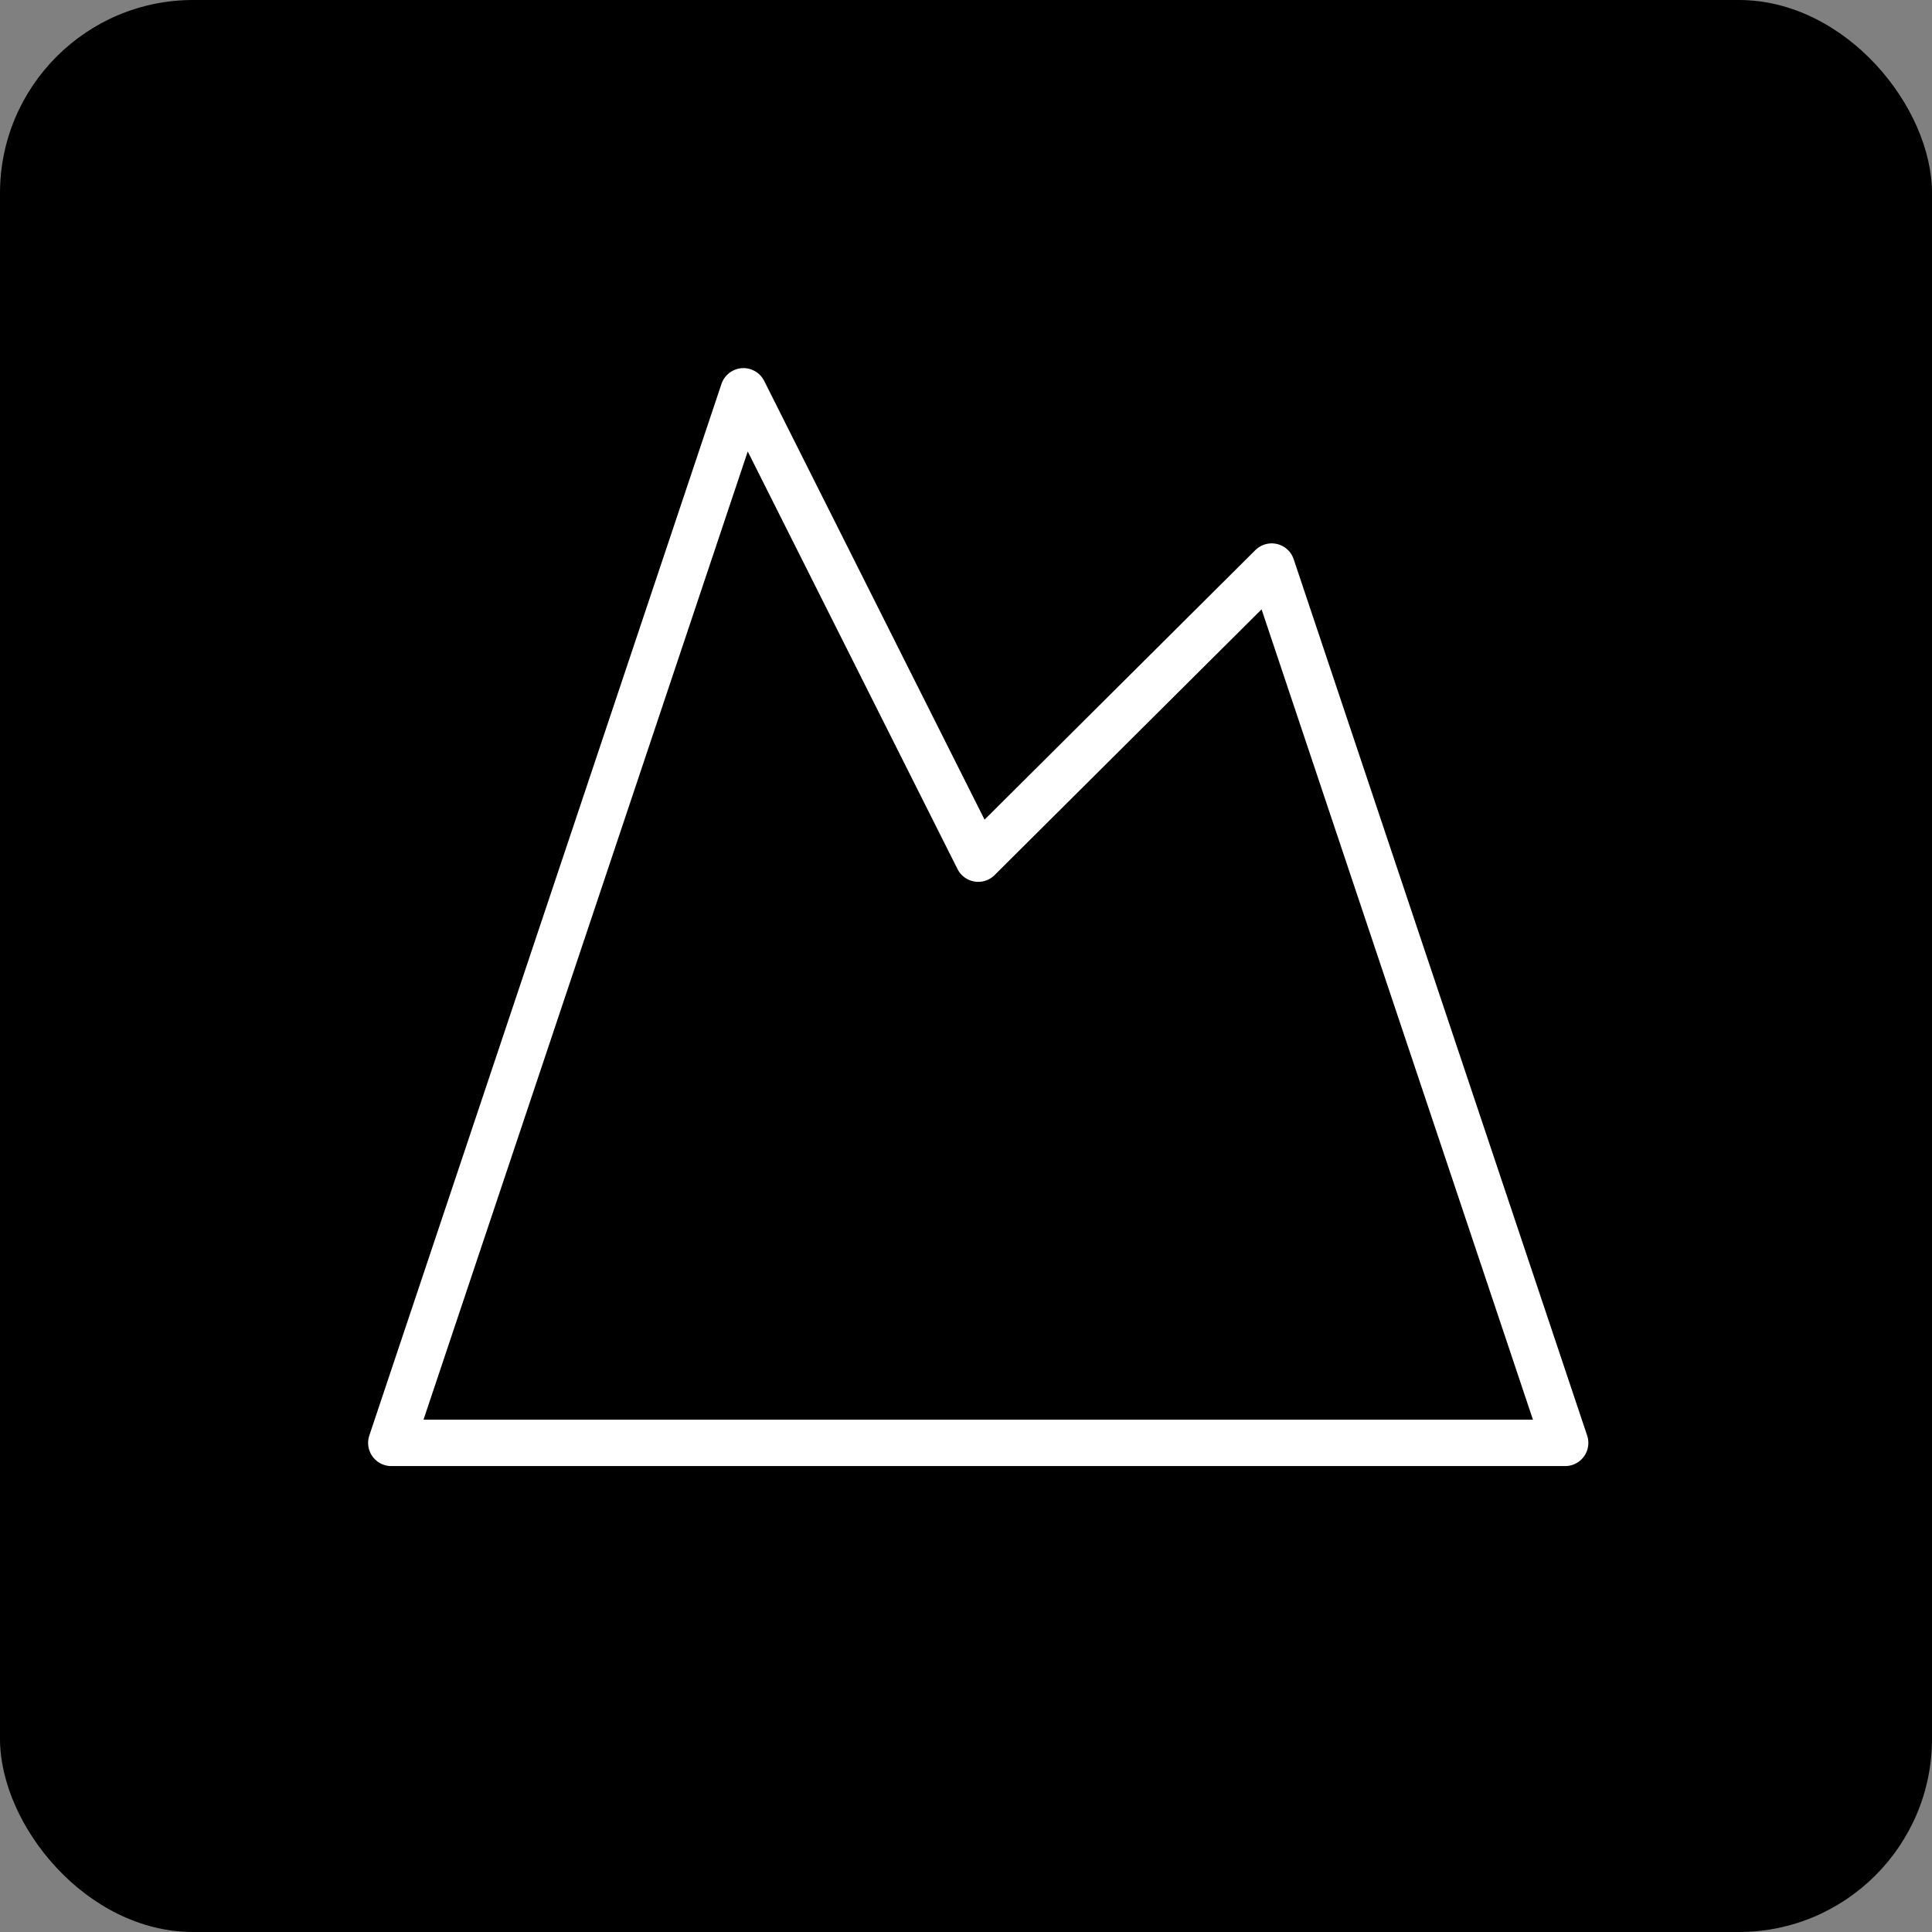
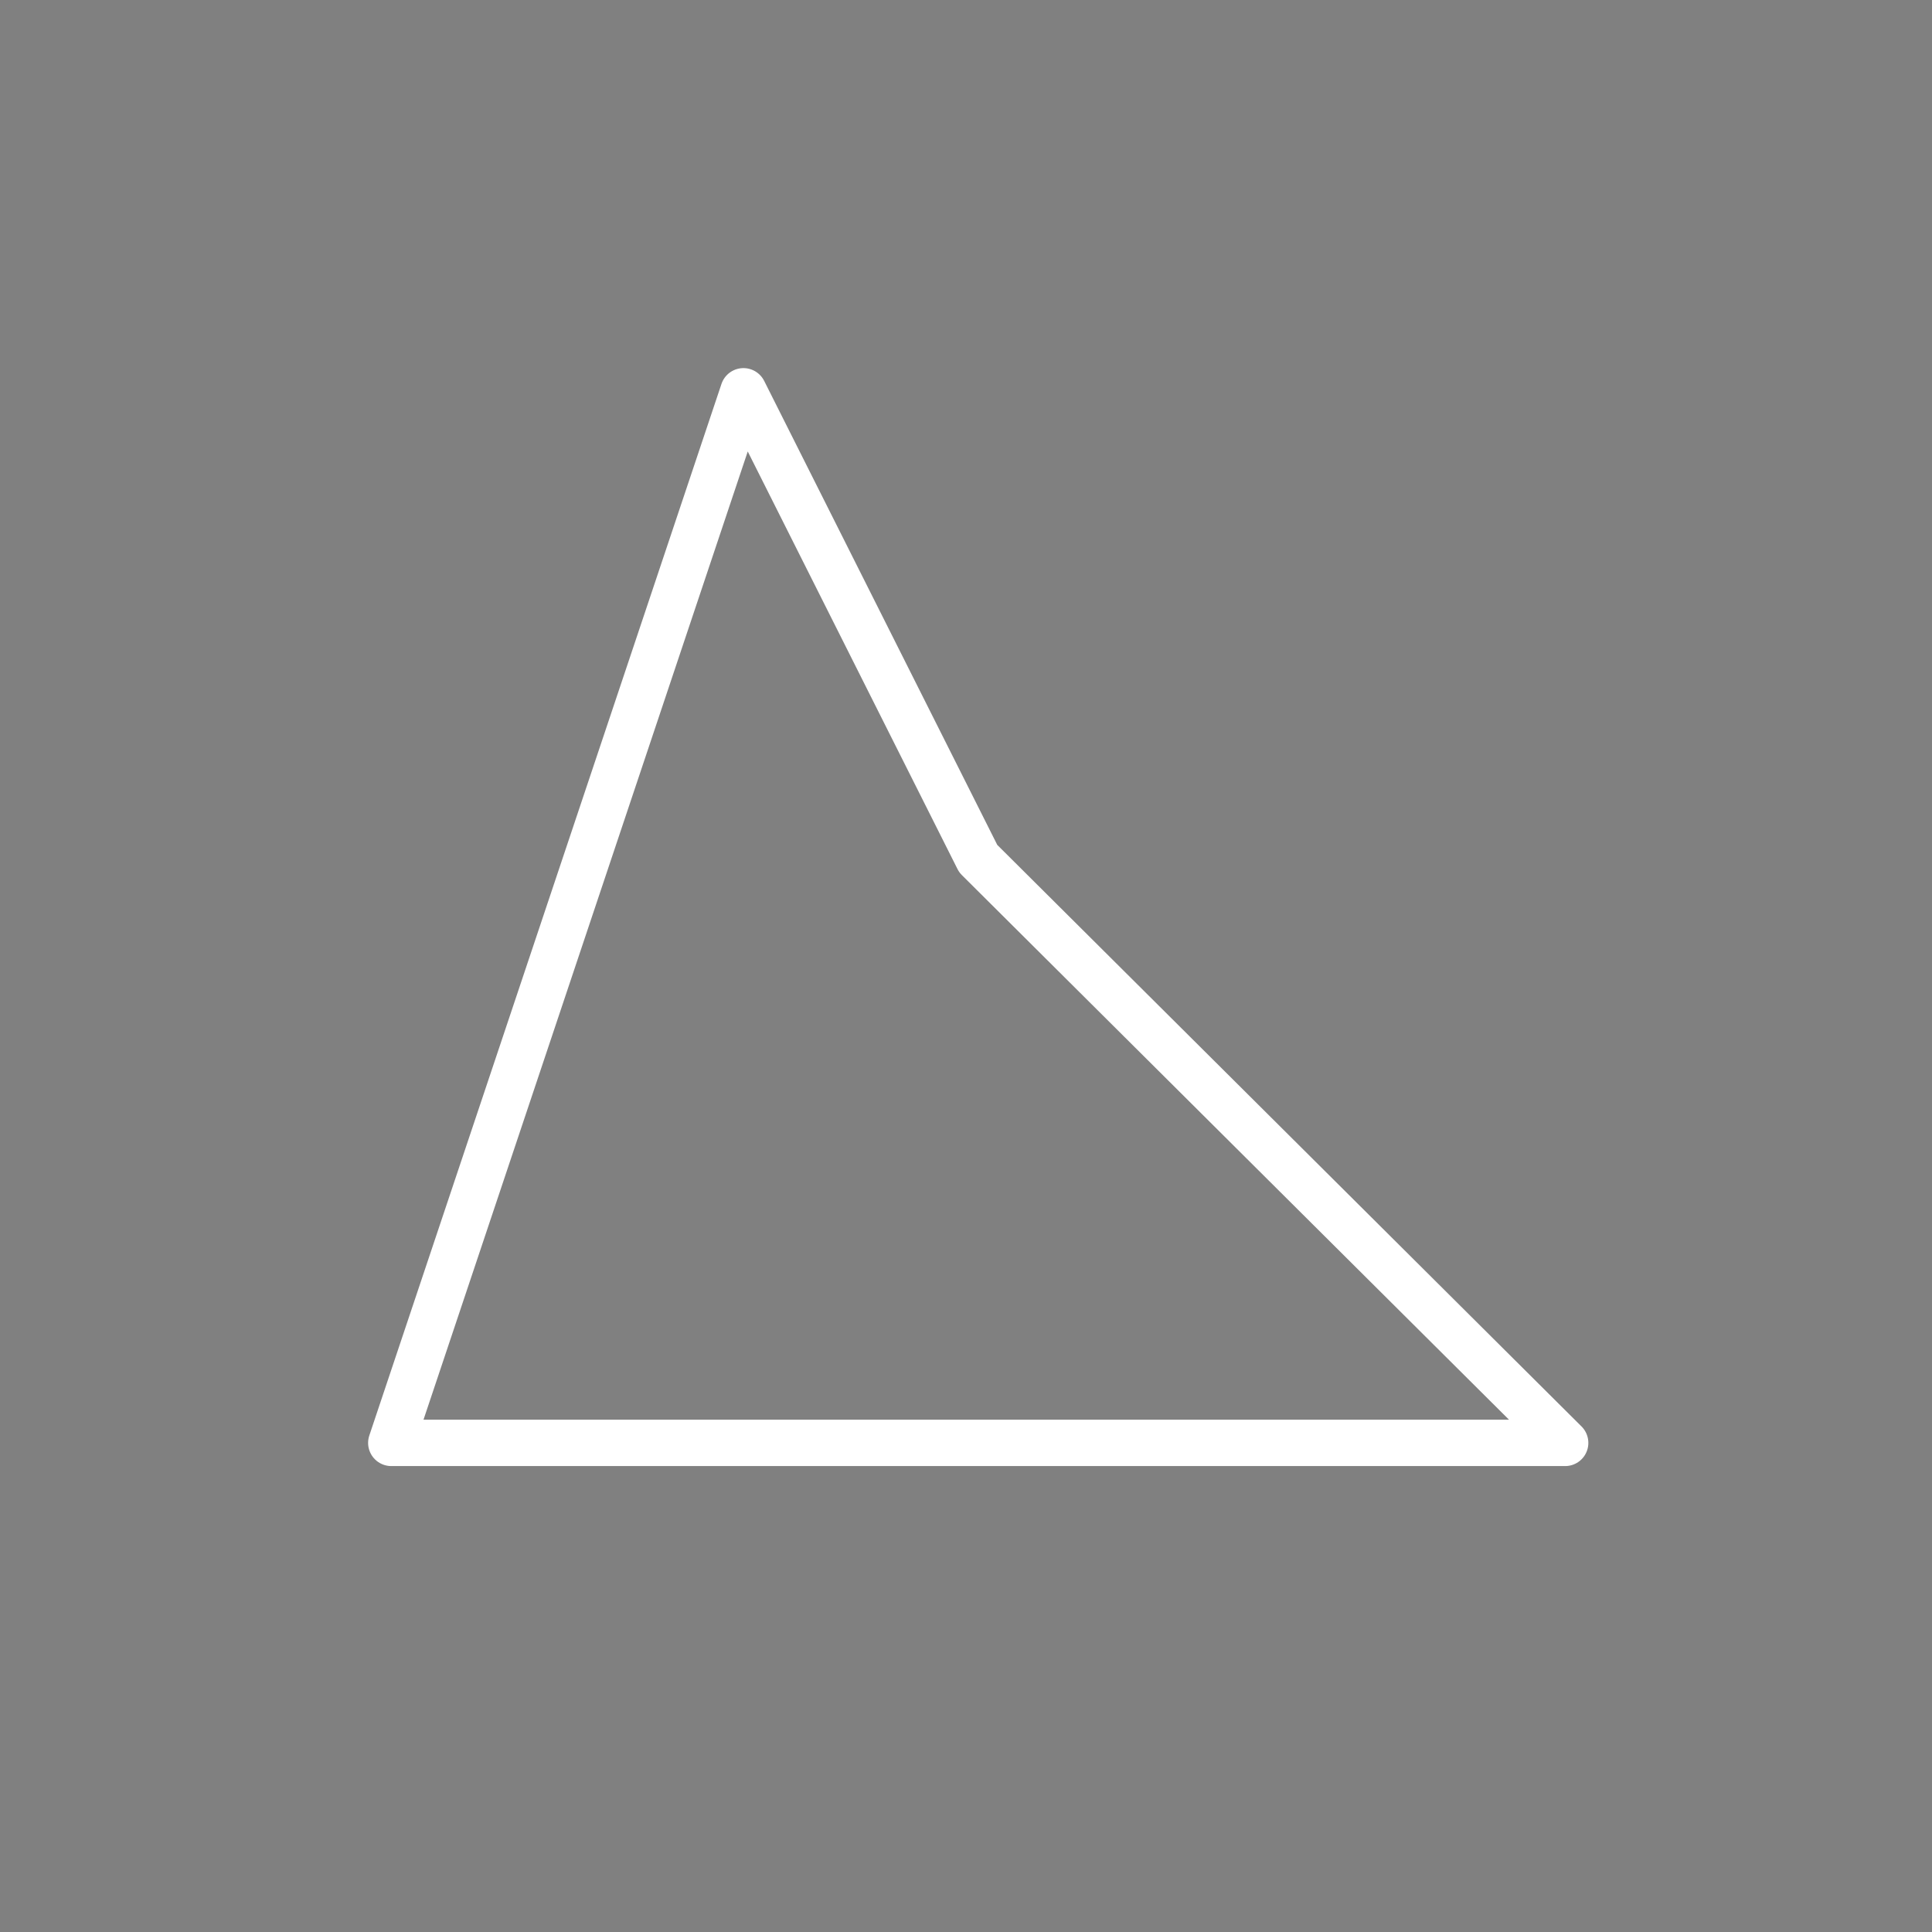
<svg xmlns="http://www.w3.org/2000/svg" width="500" height="500" viewBox="0 0 500 500" fill="none">
  <rect x="0" y="0" width="500" height="500" fill="#808080" stroke="none" />
-   <rect width="500" height="500" rx="50" fill="black" />
-   <path d="M192.405 101.266L253.164 222.222L329.114 146.625L405.063 373.418H101.266L192.405 101.266Z" stroke="white" stroke-width="12" stroke-linecap="round" stroke-linejoin="round" />
+   <path d="M192.405 101.266L253.164 222.222L405.063 373.418H101.266L192.405 101.266Z" stroke="white" stroke-width="12" stroke-linecap="round" stroke-linejoin="round" />
</svg>